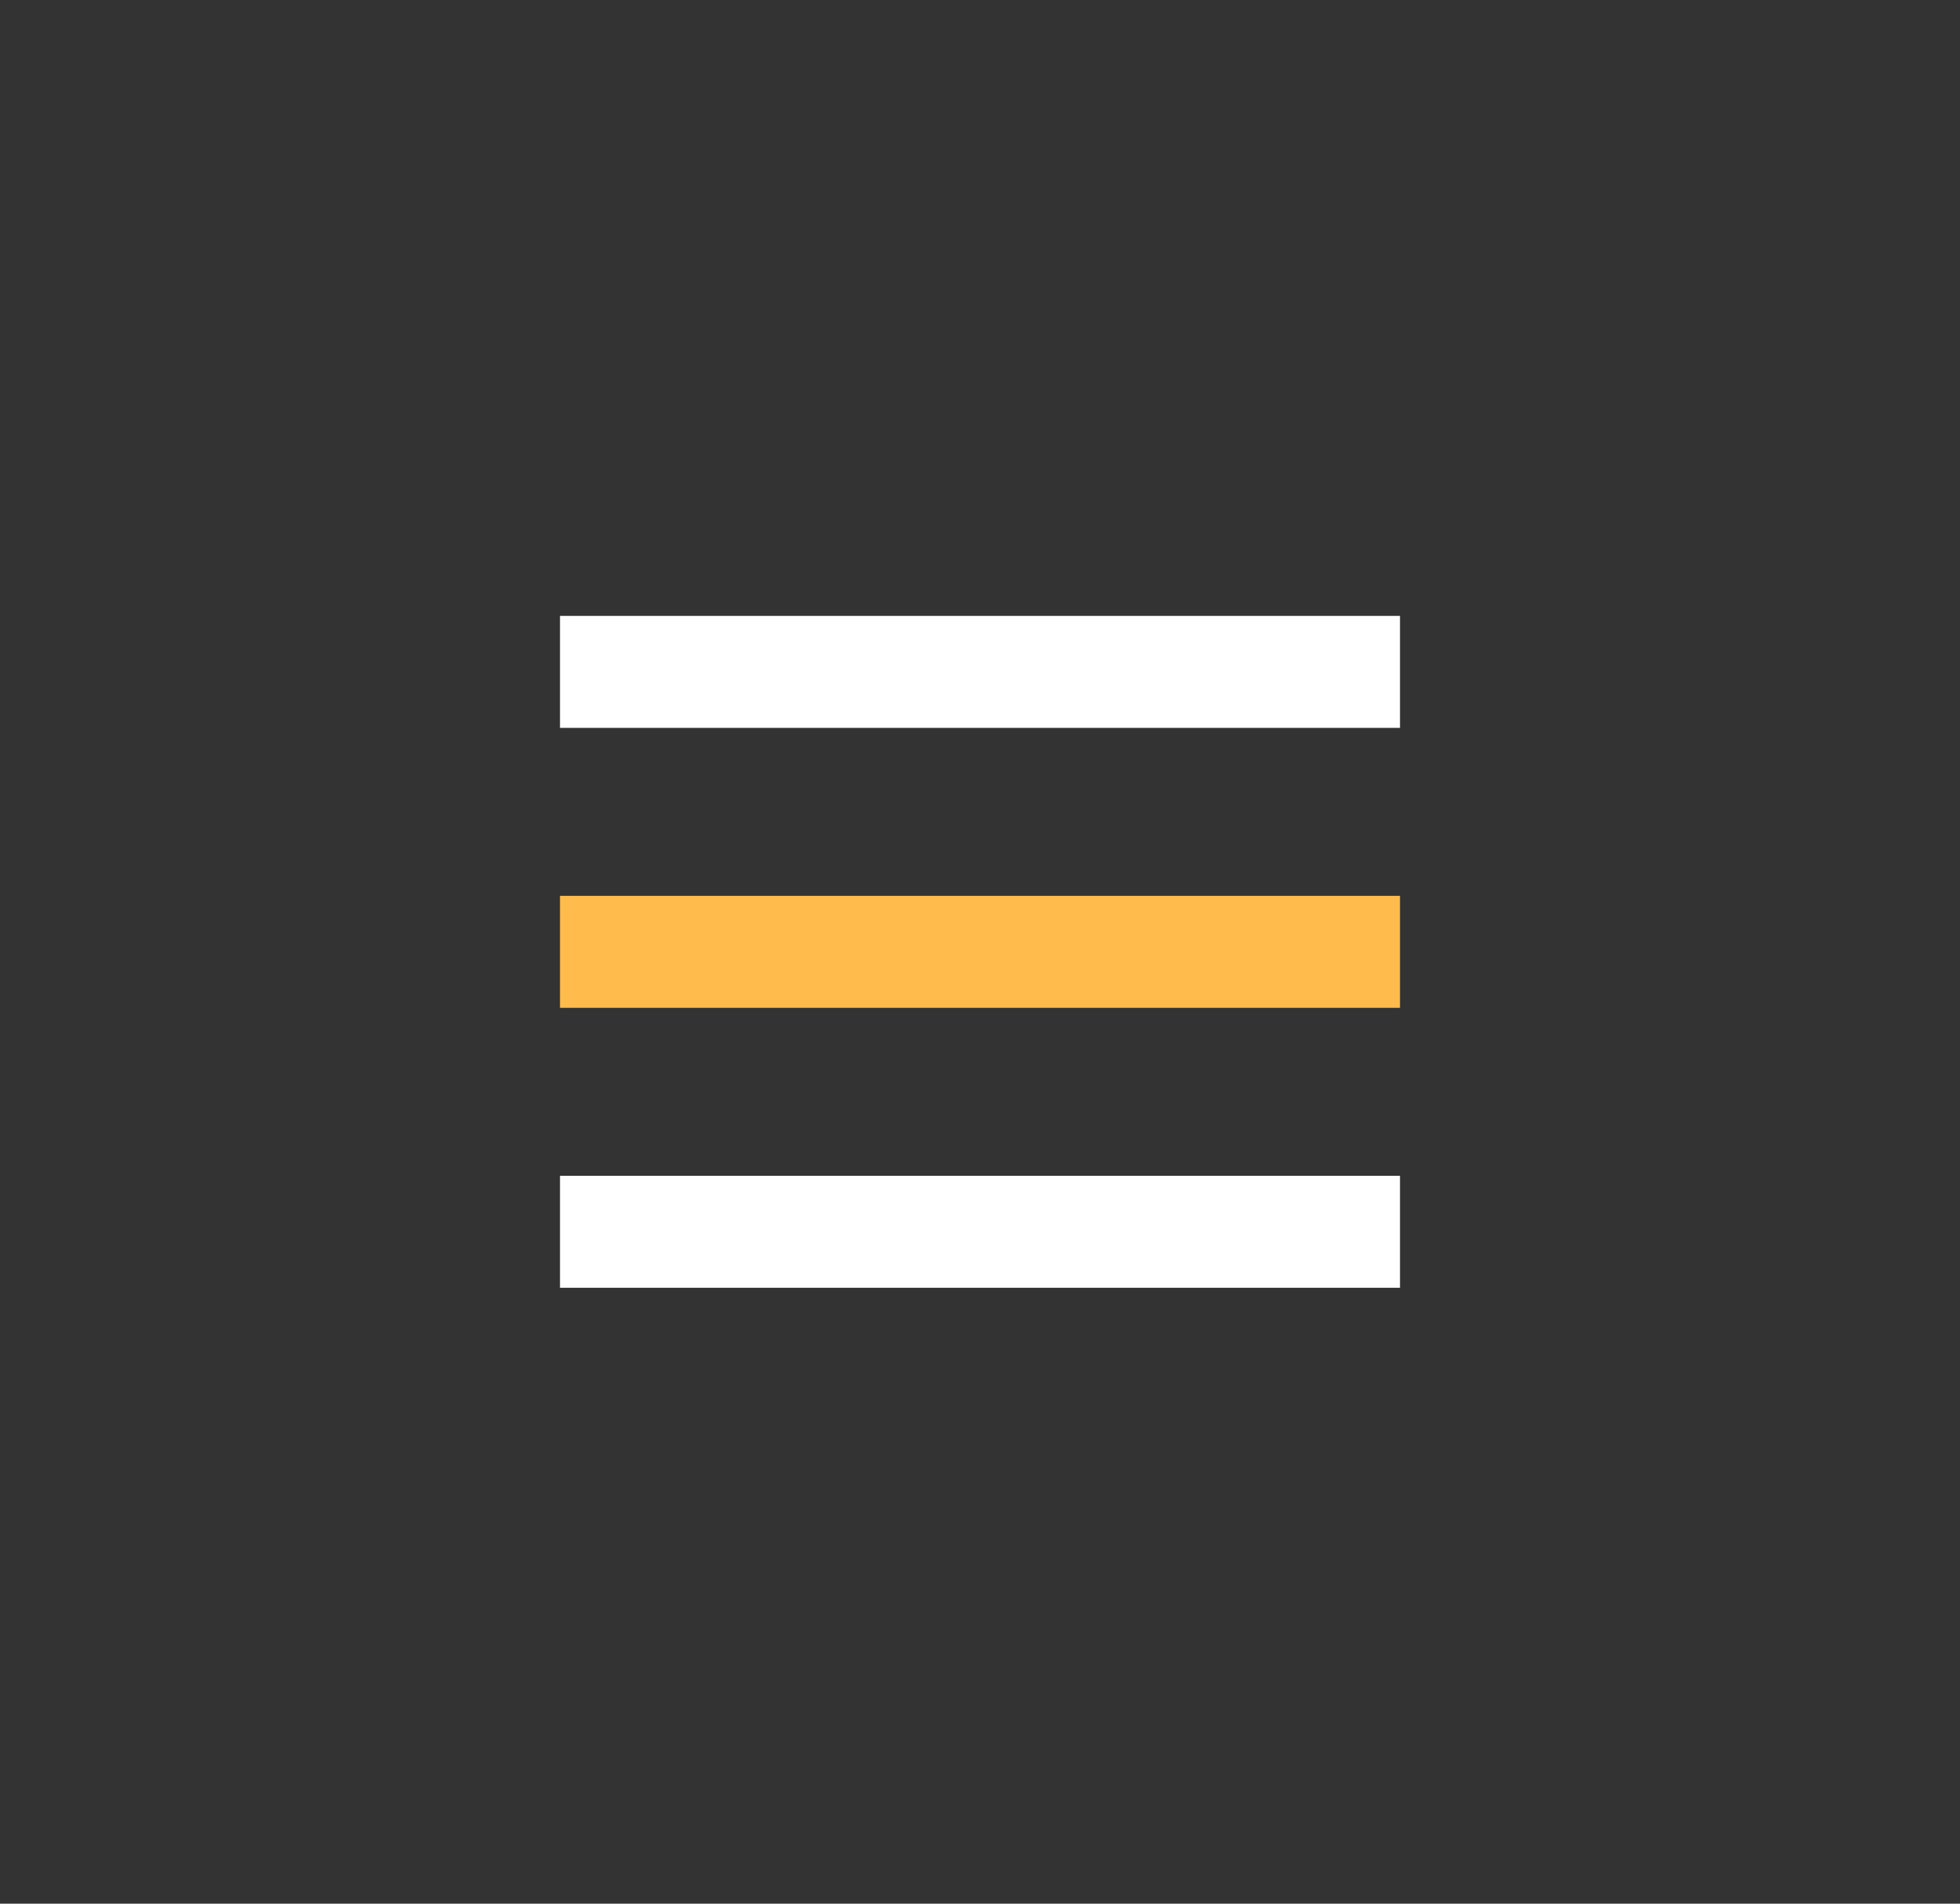
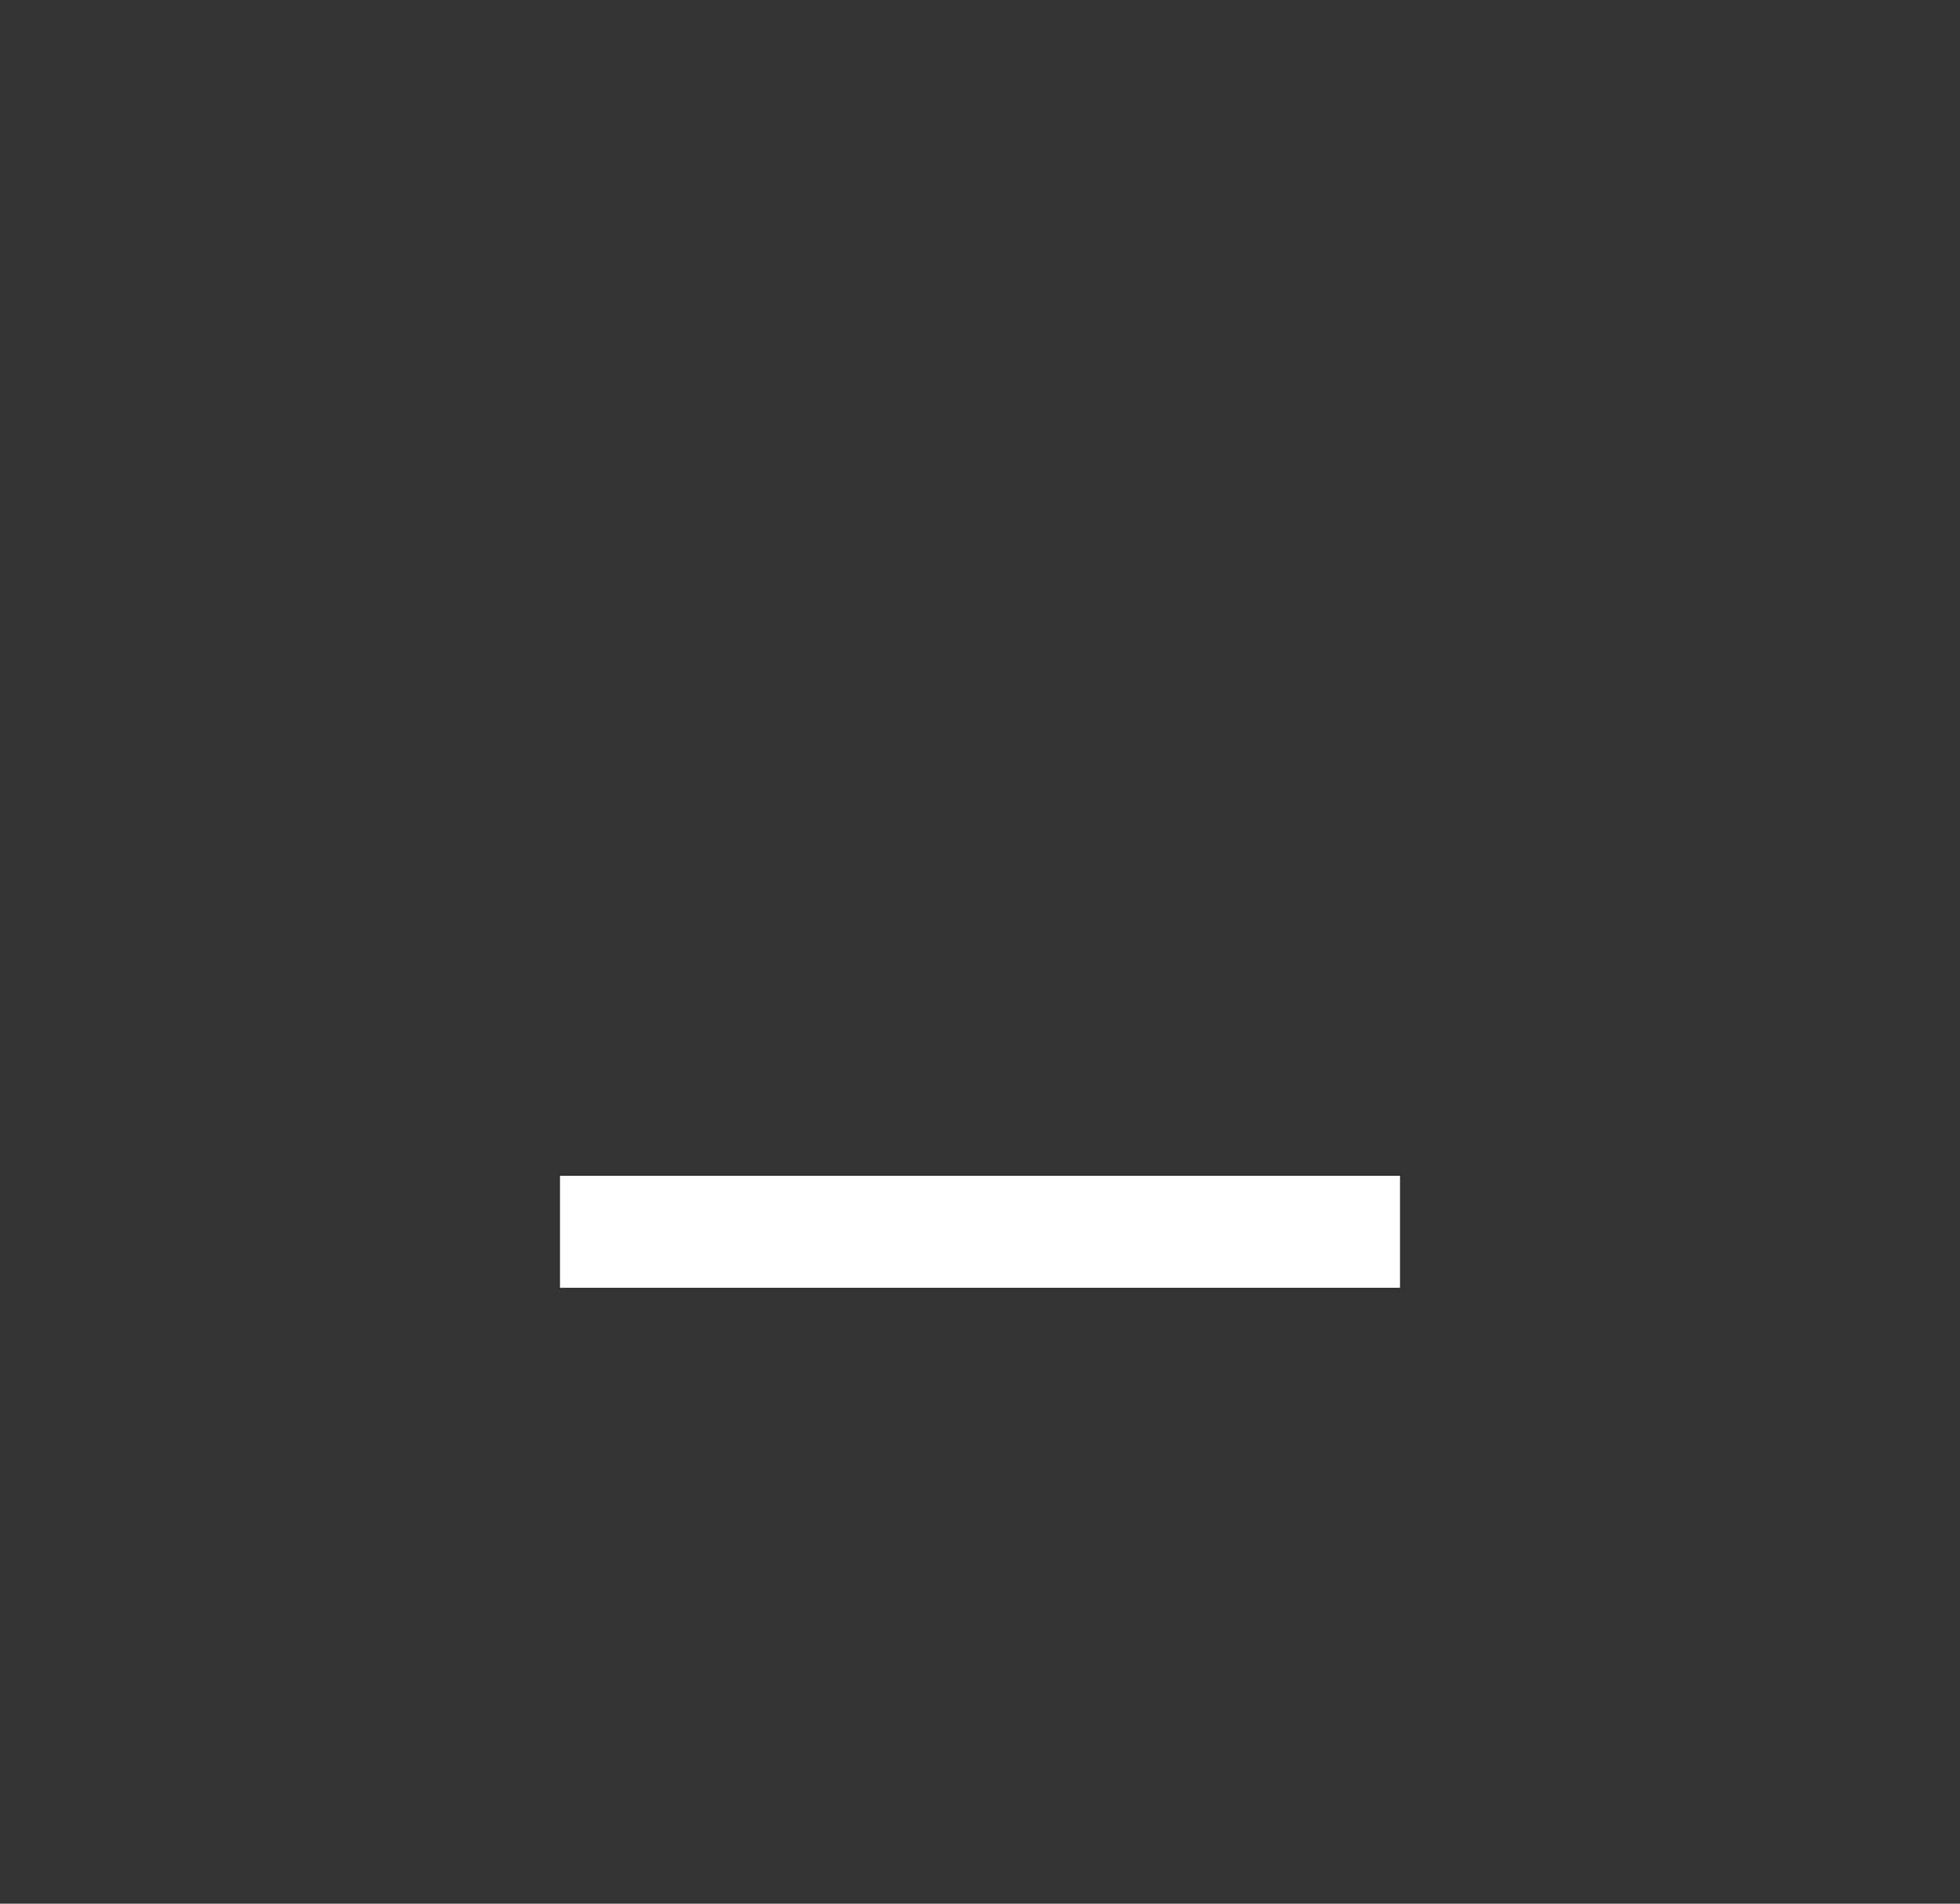
<svg xmlns="http://www.w3.org/2000/svg" width="35" height="34" viewBox="0 0 35 34" fill="none">
  <rect x="0" y="0" width="35" height="34" fill="#333333" stroke="none" />
-   <rect x="10" y="11" width="15" height="2" fill="white" />
-   <rect x="10" y="16" width="15" height="2" fill="#FFBC4D" />
  <rect x="10" y="21" width="15" height="2" fill="white" />
</svg>